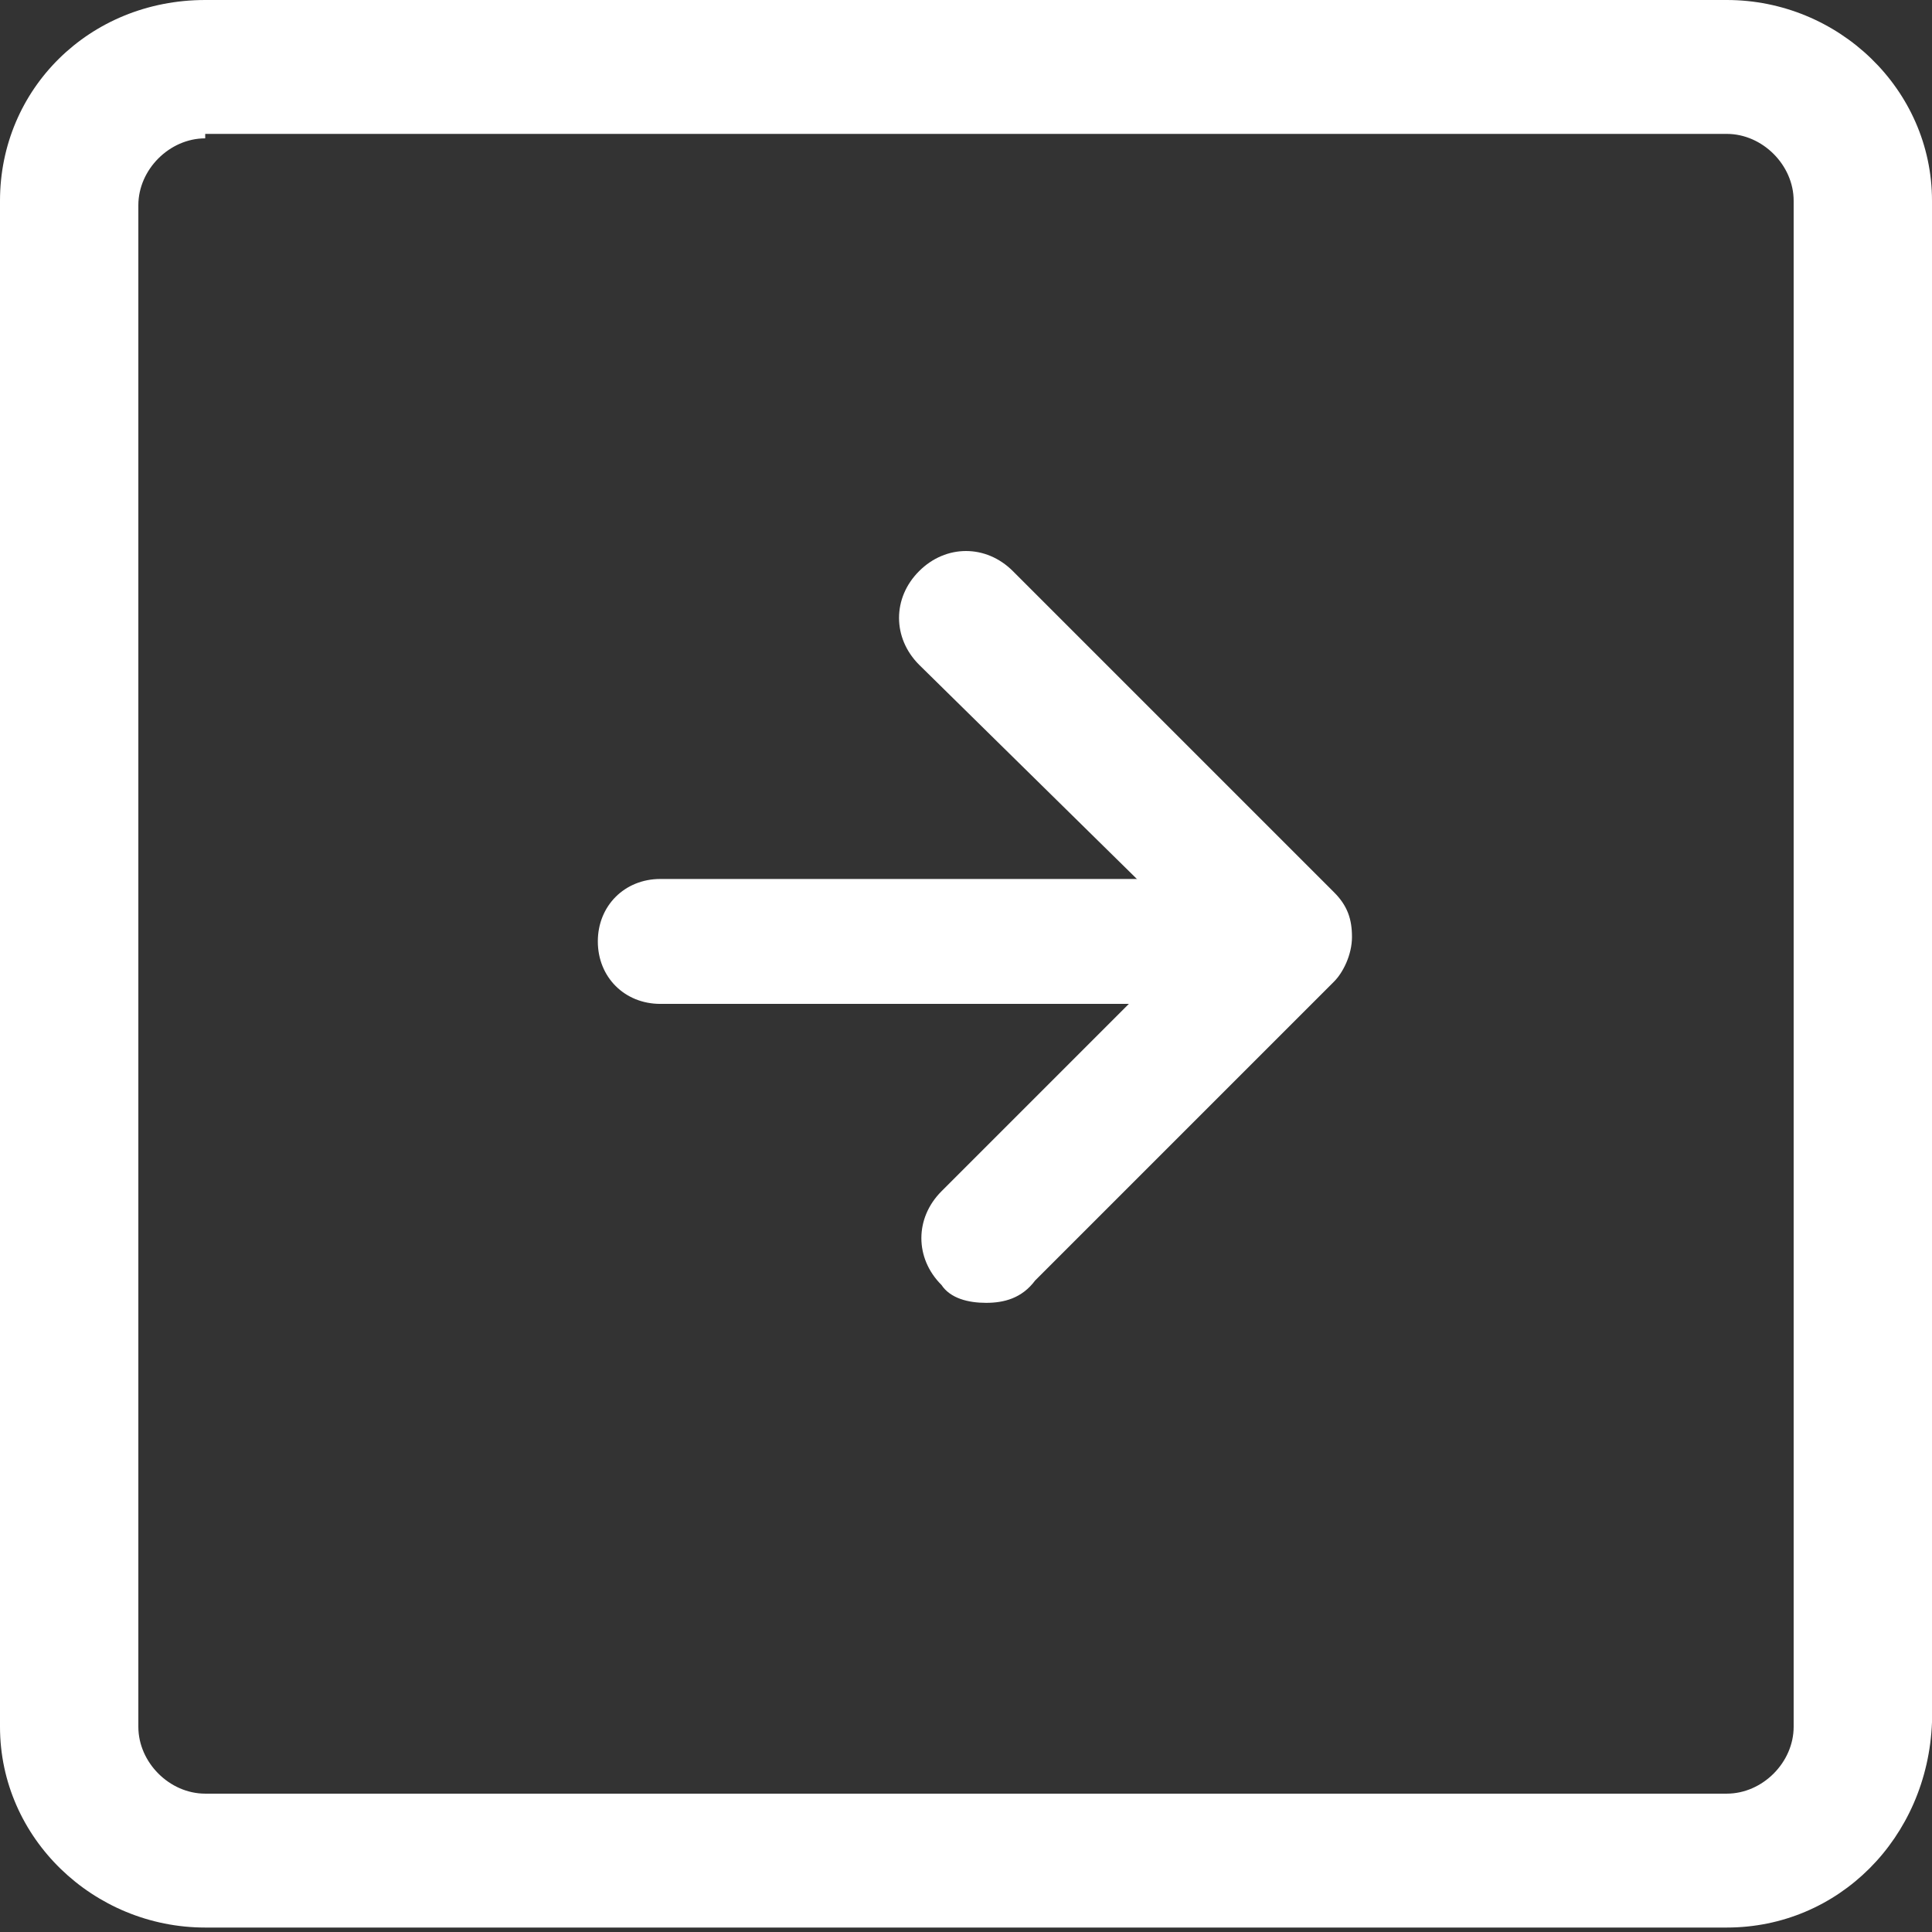
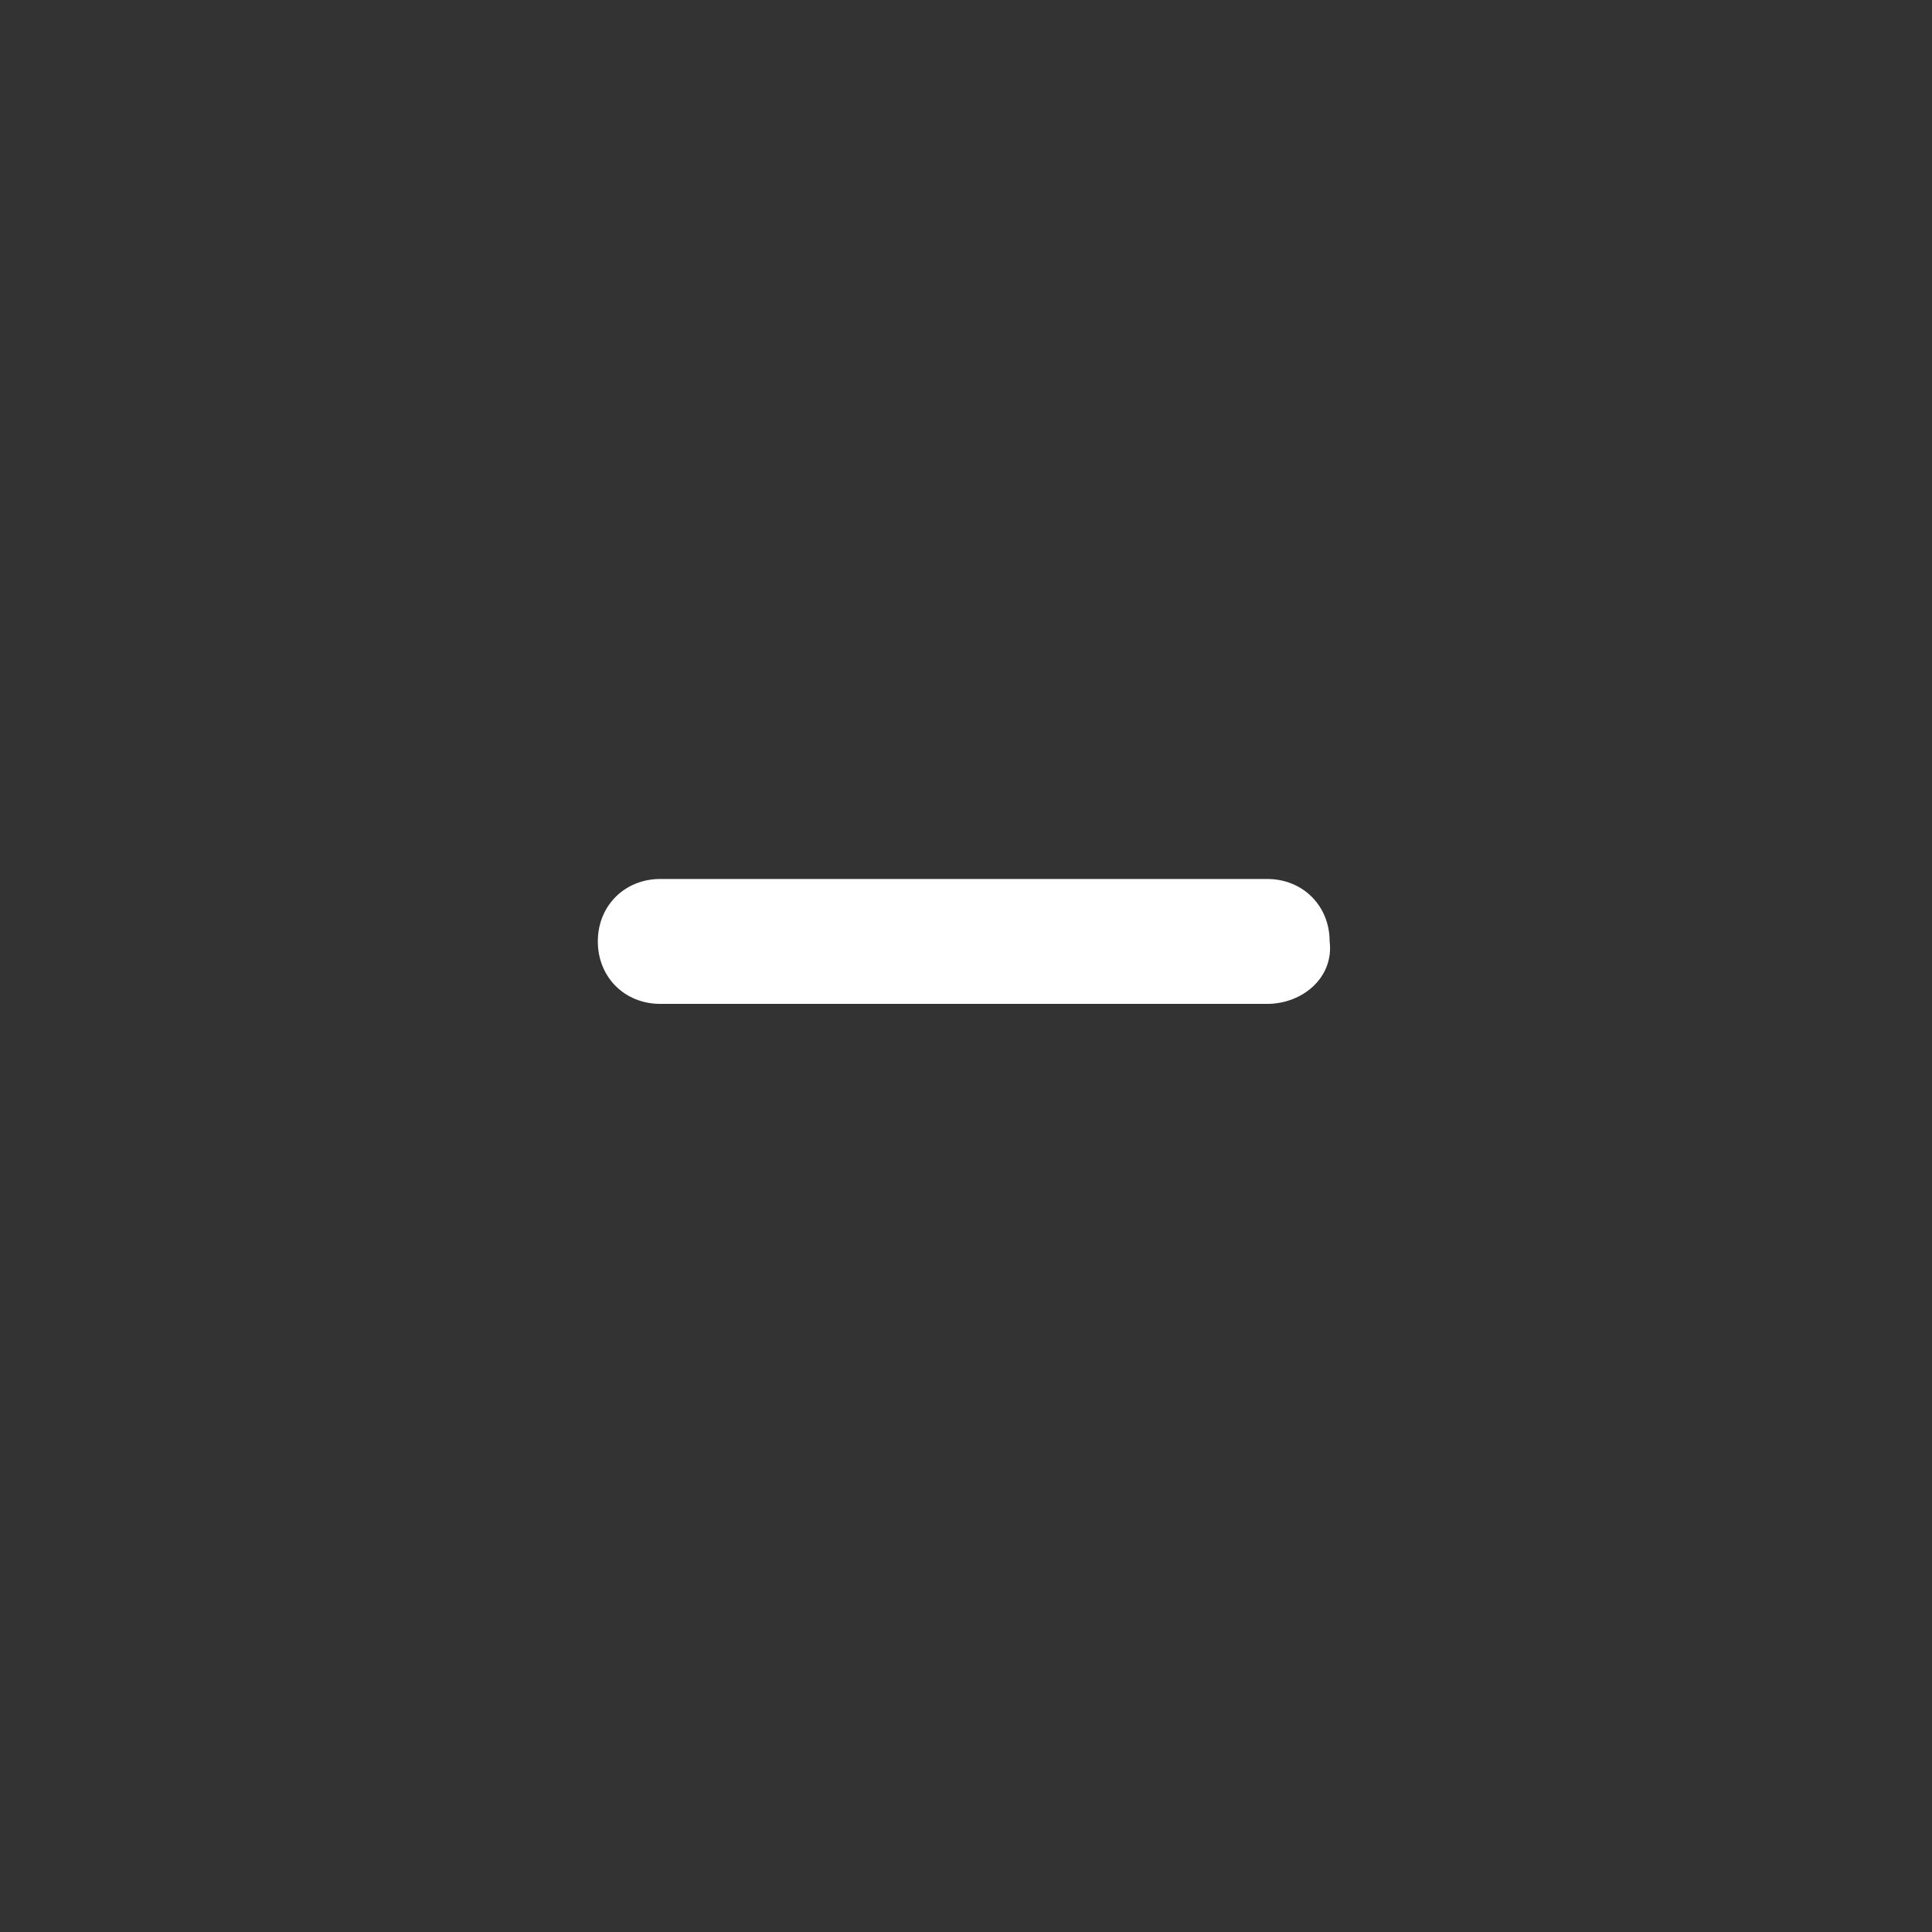
<svg xmlns="http://www.w3.org/2000/svg" width="23" height="23" viewBox="0 0 23 23" fill="none">
  <rect x="0" y="0" width="23" height="23" fill="#333333" stroke="none" />
-   <path d="M20.557 22.947H2.443C1.115 22.947 0 21.884 0 20.557V2.39C0 1.062 1.062 0 2.443 0H20.557C21.884 0 23 1.062 23 2.39V20.503C22.947 21.884 21.884 22.947 20.557 22.947ZM2.443 1.647C2.018 1.647 1.647 2.018 1.647 2.443V20.557C1.647 20.982 2.018 21.353 2.443 21.353H20.557C20.982 21.353 21.353 20.982 21.353 20.557V2.39C21.353 1.965 20.982 1.594 20.557 1.594H2.443V1.647Z" fill="white" />
  <path d="M15.085 11.951H7.861C7.436 11.951 7.117 11.633 7.117 11.207C7.117 10.783 7.436 10.464 7.861 10.464H15.085C15.51 10.464 15.829 10.783 15.829 11.207C15.882 11.633 15.51 11.951 15.085 11.951Z" fill="white" />
-   <path d="M11.739 15.51C11.527 15.51 11.314 15.457 11.208 15.297C10.889 14.979 10.889 14.501 11.208 14.182L14.236 11.154L10.942 7.914C10.623 7.595 10.623 7.117 10.942 6.799C11.261 6.48 11.739 6.48 12.058 6.799L15.882 10.623C16.041 10.782 16.095 10.942 16.095 11.154C16.095 11.367 15.988 11.579 15.882 11.685L12.323 15.244C12.164 15.457 11.951 15.51 11.739 15.51Z" fill="white" />
</svg>